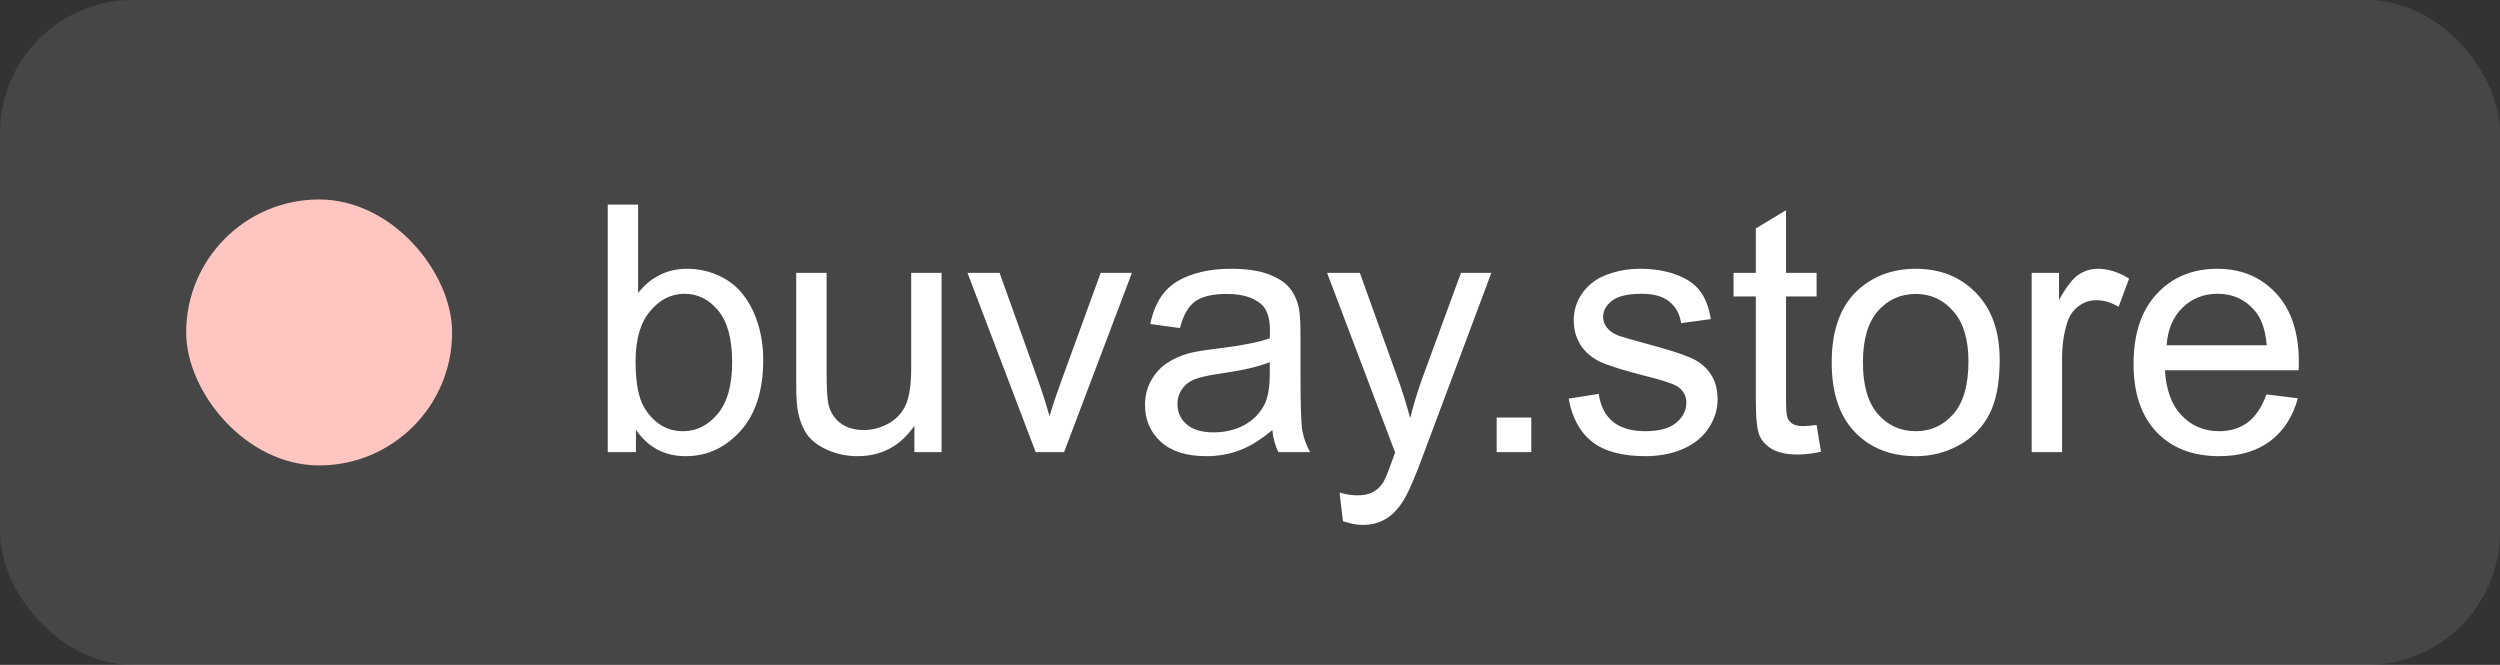
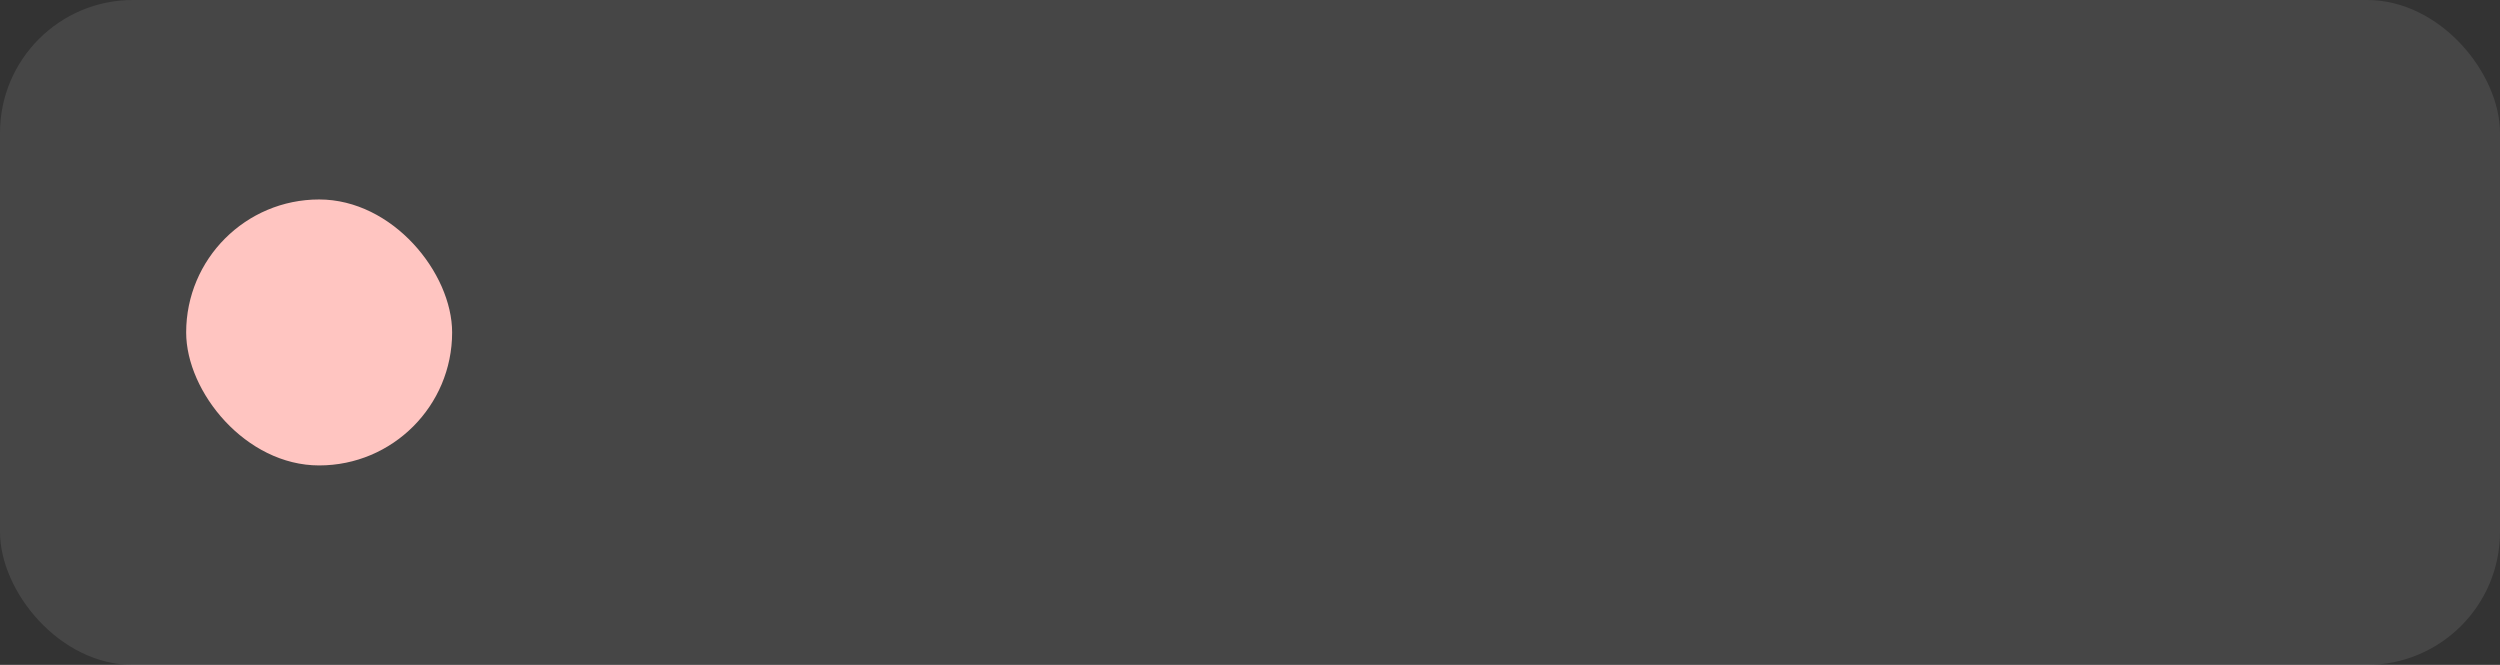
<svg xmlns="http://www.w3.org/2000/svg" width="94" height="25" viewBox="0 0 94 25" fill="none">
  <rect x="0" y="0" width="94" height="25" fill="#333333" stroke="none" />
  <rect width="94" height="25" rx="5" fill="#F7F7F7" fill-opacity="0.1" />
  <rect x="7" y="7.5" width="10" height="10" rx="5" fill="#FFC5C1" />
-   <path d="M23.911 17H22.851V7.694H23.993V11.014C24.476 10.409 25.091 10.106 25.84 10.106C26.255 10.106 26.646 10.191 27.015 10.36C27.387 10.525 27.692 10.76 27.929 11.065C28.17 11.365 28.358 11.729 28.494 12.157C28.629 12.584 28.697 13.041 28.697 13.528C28.697 14.683 28.411 15.576 27.84 16.206C27.269 16.837 26.583 17.152 25.783 17.152C24.988 17.152 24.363 16.82 23.911 16.156V17ZM23.898 13.579C23.898 14.387 24.008 14.971 24.228 15.331C24.588 15.919 25.074 16.213 25.688 16.213C26.187 16.213 26.619 15.997 26.983 15.565C27.347 15.13 27.529 14.482 27.529 13.623C27.529 12.743 27.353 12.093 27.002 11.674C26.655 11.255 26.234 11.046 25.739 11.046C25.239 11.046 24.808 11.264 24.444 11.7C24.08 12.131 23.898 12.758 23.898 13.579ZM34.381 17V16.01C33.856 16.771 33.143 17.152 32.242 17.152C31.844 17.152 31.472 17.076 31.125 16.924C30.782 16.771 30.526 16.581 30.357 16.352C30.192 16.12 30.075 15.836 30.008 15.502C29.961 15.278 29.938 14.922 29.938 14.435V10.259H31.08V13.998C31.08 14.594 31.104 14.996 31.15 15.204C31.222 15.504 31.375 15.741 31.607 15.915C31.84 16.084 32.128 16.169 32.471 16.169C32.813 16.169 33.135 16.082 33.435 15.908C33.736 15.73 33.947 15.491 34.07 15.191C34.197 14.886 34.261 14.446 34.261 13.871V10.259H35.403V17H34.381ZM38.942 17L36.378 10.259H37.584L39.031 14.296C39.188 14.732 39.331 15.185 39.463 15.654C39.564 15.299 39.706 14.871 39.888 14.372L41.386 10.259H42.56L40.009 17H38.942ZM47.839 16.169C47.415 16.528 47.007 16.782 46.613 16.93C46.224 17.078 45.805 17.152 45.357 17.152C44.616 17.152 44.047 16.973 43.649 16.613C43.251 16.249 43.052 15.786 43.052 15.223C43.052 14.893 43.126 14.592 43.275 14.321C43.427 14.046 43.624 13.826 43.865 13.661C44.11 13.496 44.385 13.371 44.69 13.287C44.914 13.227 45.253 13.17 45.706 13.115C46.628 13.005 47.307 12.874 47.743 12.722C47.748 12.565 47.75 12.466 47.75 12.423C47.75 11.958 47.642 11.63 47.426 11.44C47.134 11.181 46.7 11.052 46.125 11.052C45.587 11.052 45.189 11.148 44.931 11.338C44.677 11.524 44.489 11.856 44.366 12.335L43.249 12.182C43.351 11.704 43.518 11.319 43.751 11.027C43.983 10.731 44.32 10.504 44.76 10.348C45.2 10.187 45.71 10.106 46.29 10.106C46.865 10.106 47.333 10.174 47.693 10.31C48.052 10.445 48.317 10.616 48.486 10.824C48.655 11.027 48.774 11.285 48.841 11.598C48.88 11.793 48.899 12.144 48.899 12.652V14.175C48.899 15.238 48.922 15.91 48.968 16.194C49.019 16.473 49.117 16.742 49.26 17H48.067C47.949 16.763 47.872 16.486 47.839 16.169ZM47.743 13.617C47.329 13.786 46.706 13.93 45.877 14.048C45.407 14.116 45.075 14.192 44.88 14.277C44.686 14.361 44.536 14.486 44.43 14.651C44.324 14.812 44.271 14.992 44.271 15.191C44.271 15.496 44.385 15.749 44.614 15.953C44.847 16.156 45.185 16.257 45.63 16.257C46.07 16.257 46.461 16.162 46.804 15.972C47.147 15.777 47.398 15.512 47.559 15.178C47.682 14.92 47.743 14.539 47.743 14.036V13.617ZM50.495 19.596L50.368 18.523C50.618 18.591 50.836 18.625 51.022 18.625C51.276 18.625 51.479 18.583 51.631 18.498C51.784 18.413 51.908 18.295 52.006 18.143C52.078 18.028 52.194 17.745 52.355 17.292C52.376 17.229 52.41 17.135 52.457 17.013L49.898 10.259H51.13L52.533 14.163C52.715 14.658 52.878 15.178 53.022 15.724C53.153 15.199 53.309 14.687 53.491 14.188L54.932 10.259H56.075L53.51 17.114C53.235 17.855 53.022 18.365 52.869 18.644C52.666 19.021 52.433 19.296 52.171 19.469C51.908 19.647 51.595 19.736 51.231 19.736C51.011 19.736 50.766 19.689 50.495 19.596ZM56.275 17V15.699H57.576V17H56.275ZM58.982 14.988L60.112 14.81C60.176 15.263 60.351 15.61 60.639 15.851C60.931 16.092 61.337 16.213 61.858 16.213C62.382 16.213 62.772 16.107 63.026 15.896C63.28 15.68 63.407 15.428 63.407 15.14C63.407 14.882 63.294 14.679 63.07 14.531C62.913 14.429 62.524 14.3 61.902 14.144C61.064 13.932 60.482 13.75 60.157 13.598C59.835 13.441 59.59 13.227 59.42 12.957C59.255 12.681 59.173 12.379 59.173 12.049C59.173 11.748 59.24 11.471 59.376 11.217C59.515 10.959 59.704 10.745 59.941 10.576C60.118 10.445 60.36 10.335 60.664 10.246C60.973 10.153 61.303 10.106 61.655 10.106C62.184 10.106 62.647 10.183 63.045 10.335C63.447 10.487 63.743 10.695 63.933 10.957C64.124 11.215 64.255 11.562 64.327 11.998L63.21 12.15C63.159 11.803 63.011 11.533 62.765 11.338C62.524 11.143 62.181 11.046 61.737 11.046C61.212 11.046 60.838 11.133 60.614 11.306C60.389 11.48 60.277 11.683 60.277 11.915C60.277 12.064 60.324 12.197 60.417 12.315C60.51 12.438 60.656 12.54 60.855 12.62C60.969 12.662 61.306 12.76 61.864 12.912C62.672 13.128 63.235 13.306 63.553 13.445C63.874 13.581 64.126 13.78 64.308 14.042C64.49 14.304 64.581 14.63 64.581 15.02C64.581 15.4 64.469 15.76 64.244 16.099C64.024 16.433 63.705 16.693 63.286 16.879C62.867 17.061 62.393 17.152 61.864 17.152C60.988 17.152 60.319 16.97 59.858 16.606C59.401 16.242 59.109 15.703 58.982 14.988ZM68.304 15.978L68.469 16.987C68.147 17.055 67.859 17.089 67.606 17.089C67.191 17.089 66.869 17.023 66.641 16.892C66.412 16.761 66.251 16.59 66.158 16.378C66.065 16.162 66.019 15.711 66.019 15.026V11.148H65.181V10.259H66.019V8.589L67.155 7.904V10.259H68.304V11.148H67.155V15.089C67.155 15.415 67.174 15.625 67.212 15.718C67.254 15.811 67.32 15.885 67.409 15.94C67.502 15.995 67.633 16.023 67.802 16.023C67.929 16.023 68.097 16.008 68.304 15.978ZM68.872 13.629C68.872 12.381 69.219 11.456 69.913 10.855C70.493 10.356 71.2 10.106 72.033 10.106C72.96 10.106 73.718 10.411 74.306 11.021C74.894 11.626 75.188 12.463 75.188 13.534C75.188 14.402 75.057 15.085 74.794 15.585C74.536 16.08 74.158 16.465 73.658 16.74C73.163 17.015 72.621 17.152 72.033 17.152C71.09 17.152 70.326 16.85 69.742 16.245C69.162 15.639 68.872 14.768 68.872 13.629ZM70.046 13.629C70.046 14.493 70.235 15.14 70.611 15.572C70.988 15.999 71.462 16.213 72.033 16.213C72.6 16.213 73.072 15.997 73.449 15.565C73.825 15.134 74.014 14.476 74.014 13.591C74.014 12.758 73.823 12.127 73.442 11.7C73.066 11.268 72.596 11.052 72.033 11.052C71.462 11.052 70.988 11.266 70.611 11.693C70.235 12.121 70.046 12.766 70.046 13.629ZM76.391 17V10.259H77.419V11.281C77.682 10.803 77.923 10.487 78.143 10.335C78.367 10.183 78.613 10.106 78.879 10.106C79.264 10.106 79.656 10.229 80.054 10.475L79.66 11.535C79.381 11.37 79.102 11.287 78.822 11.287C78.573 11.287 78.348 11.363 78.149 11.516C77.95 11.664 77.809 11.871 77.724 12.138C77.597 12.544 77.534 12.988 77.534 13.471V17H76.391ZM85.218 14.829L86.398 14.975C86.212 15.665 85.867 16.2 85.364 16.581C84.86 16.962 84.217 17.152 83.434 17.152C82.448 17.152 81.665 16.85 81.085 16.245C80.51 15.635 80.222 14.783 80.222 13.687C80.222 12.552 80.514 11.672 81.098 11.046C81.682 10.42 82.439 10.106 83.37 10.106C84.272 10.106 85.008 10.413 85.579 11.027C86.151 11.64 86.436 12.504 86.436 13.617C86.436 13.684 86.434 13.786 86.43 13.921H81.403C81.445 14.662 81.654 15.229 82.031 15.623C82.408 16.016 82.877 16.213 83.44 16.213C83.859 16.213 84.217 16.103 84.513 15.883C84.809 15.663 85.044 15.312 85.218 14.829ZM81.466 12.982H85.23C85.18 12.415 85.036 11.99 84.799 11.706C84.435 11.266 83.963 11.046 83.383 11.046C82.858 11.046 82.416 11.222 82.056 11.573C81.701 11.924 81.504 12.394 81.466 12.982Z" fill="white" />
</svg>